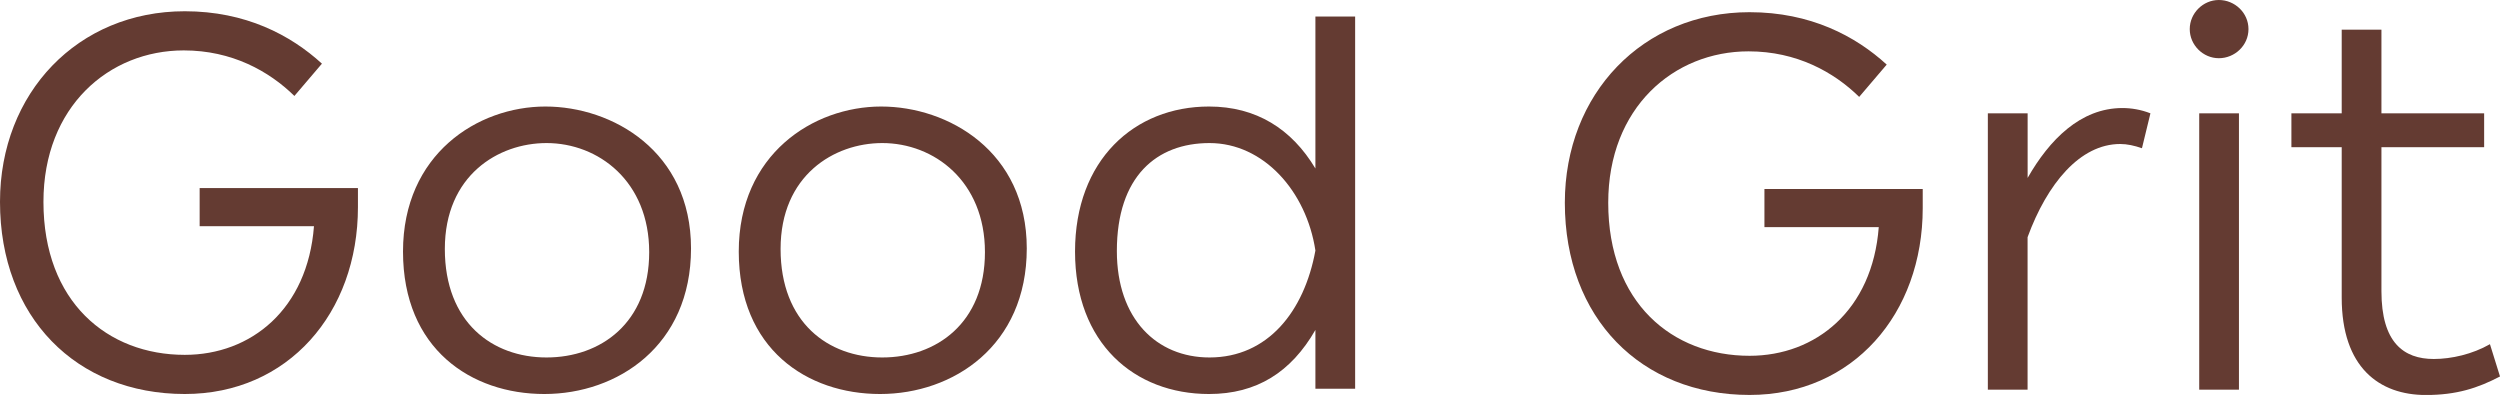
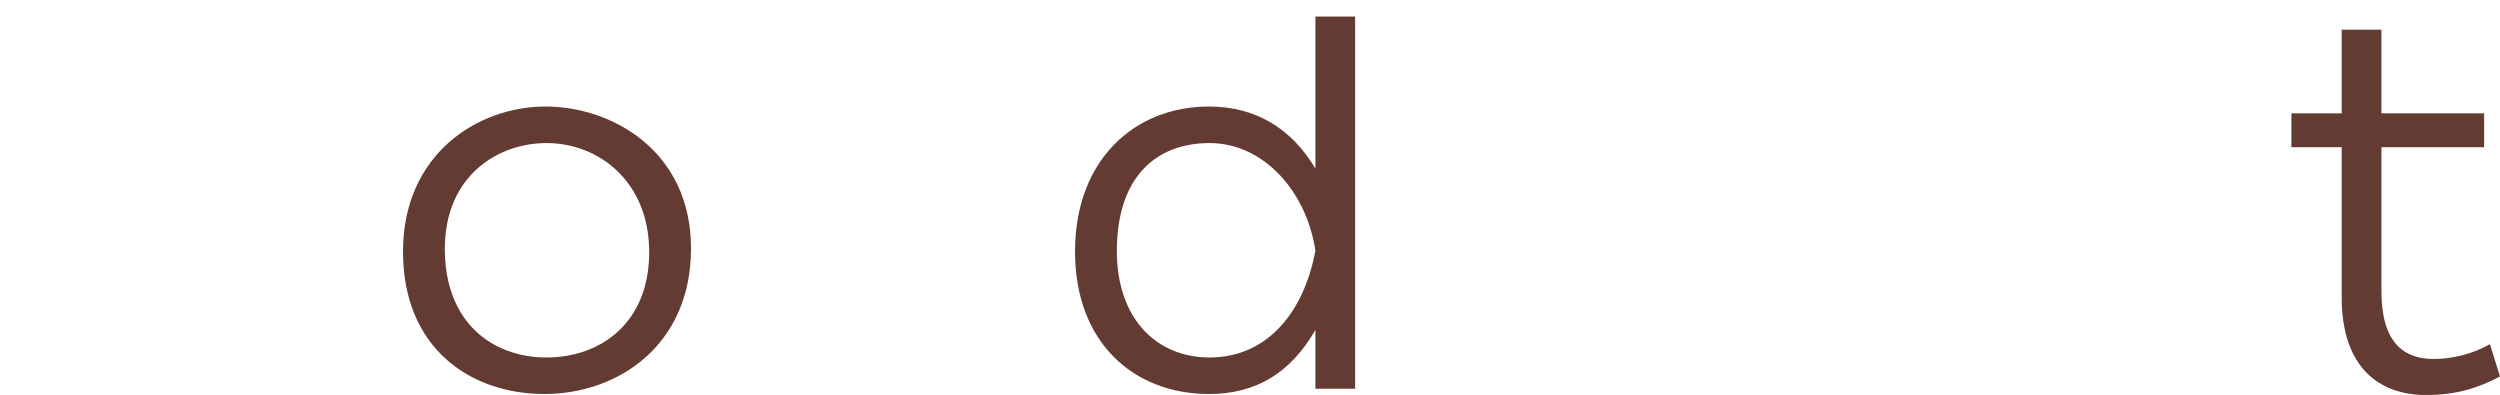
<svg xmlns="http://www.w3.org/2000/svg" id="Layer_2" data-name="Layer 2" viewBox="0 0 477.59 75.45">
  <defs>
    <style>
      .cls-1 {
        fill: #643b32;
      }
    </style>
  </defs>
  <g id="Layer_1-2" data-name="Layer 1">
    <g>
-       <path class="cls-1" d="M35.3,2.15c11.63,0,20.23,4.55,26.2,10.01l-5.26,6.17c-4.85-4.75-11.94-8.7-21.14-8.7-14.26,0-26.8,10.72-26.8,28.93,0,19.12,12.24,29.23,27,29.23,12.65,0,23.47-8.7,24.68-24.58h-21.84v-7.28h30.24v3.64c0,20.22-13.35,35.7-33.07,35.7C14.57,75.27,0,60.6,0,38.56,0,17.72,14.87,2.15,35.3,2.15Z" />
      <path class="cls-1" d="M104.2,20.35c12.74,0,27.81,8.5,27.81,27.11s-14.06,27.81-28.02,27.81-27-8.6-27-27.21,14.26-27.71,27.21-27.71ZM104.4,27.33c-9.2,0-19.42,6.17-19.42,20.23s9.1,20.73,19.42,20.73,19.62-6.57,19.62-20.12-9.71-20.84-19.62-20.84Z" />
-       <path class="cls-1" d="M168.34,20.35c12.74,0,27.81,8.5,27.81,27.11s-14.06,27.81-28.02,27.81-27-8.6-27-27.21,14.26-27.71,27.21-27.71ZM168.54,27.33c-9.2,0-19.42,6.17-19.42,20.23s9.1,20.73,19.42,20.73,19.62-6.57,19.62-20.12-9.71-20.84-19.62-20.84Z" />
      <path class="cls-1" d="M230.96,20.35c9,0,15.78,4.25,20.33,11.84V3.16h7.59v71.1h-7.59v-11.23c-4.65,8.09-11.23,12.24-20.33,12.24-14.26,0-25.59-9.71-25.59-27.21s11.33-27.71,25.59-27.71ZM231.06,27.33c-10.11,0-17.7,6.37-17.7,20.63,0,12.95,7.59,20.33,17.7,20.33,11.13,0,18.1-8.8,20.23-20.43-1.72-11.33-9.91-20.53-20.23-20.53Z" />
      <g>
-         <path class="cls-1" d="M334.23,2.33c11.63,0,20.23,4.55,26.2,10.01l-5.26,6.17c-4.85-4.75-11.94-8.7-21.14-8.7-14.26,0-26.8,10.72-26.8,28.93,0,19.12,12.24,29.23,27,29.23,12.65,0,23.47-8.7,24.68-24.58h-21.84v-7.28h30.24v3.64c0,20.22-13.35,35.7-33.07,35.7-20.73,0-35.3-14.67-35.3-36.71,0-20.83,14.87-36.41,35.3-36.41Z" />
-         <path class="cls-1" d="M387.35,21.65v12.34c4.15-7.28,10.11-13.35,18.1-13.35,1.72,0,3.54.3,5.36,1.01l-1.62,6.67c-1.42-.5-2.83-.81-4.15-.81-7.69,0-13.96,7.59-17.7,17.8v29.13h-7.59V21.65h7.59Z" />
-         <path class="cls-1" d="M423.88,0c3.03,0,5.66,2.43,5.66,5.56s-2.63,5.56-5.66,5.56-5.56-2.53-5.56-5.56,2.53-5.56,5.56-5.56ZM427.72,21.65v52.79h-7.59V21.65h7.59Z" />
        <path class="cls-1" d="M447.35,28.12h-9.61v-6.47h9.61V5.67h7.59v15.98h19.62v6.47h-19.62v27.51c0,9.81,4.24,12.95,10.01,12.95,3.34,0,7.38-.91,10.72-2.83l1.92,6.17c-4.25,2.22-8.29,3.54-14.16,3.54-8.9,0-16.08-5.26-16.08-18.61v-28.72Z" />
      </g>
    </g>
  </g>
</svg>